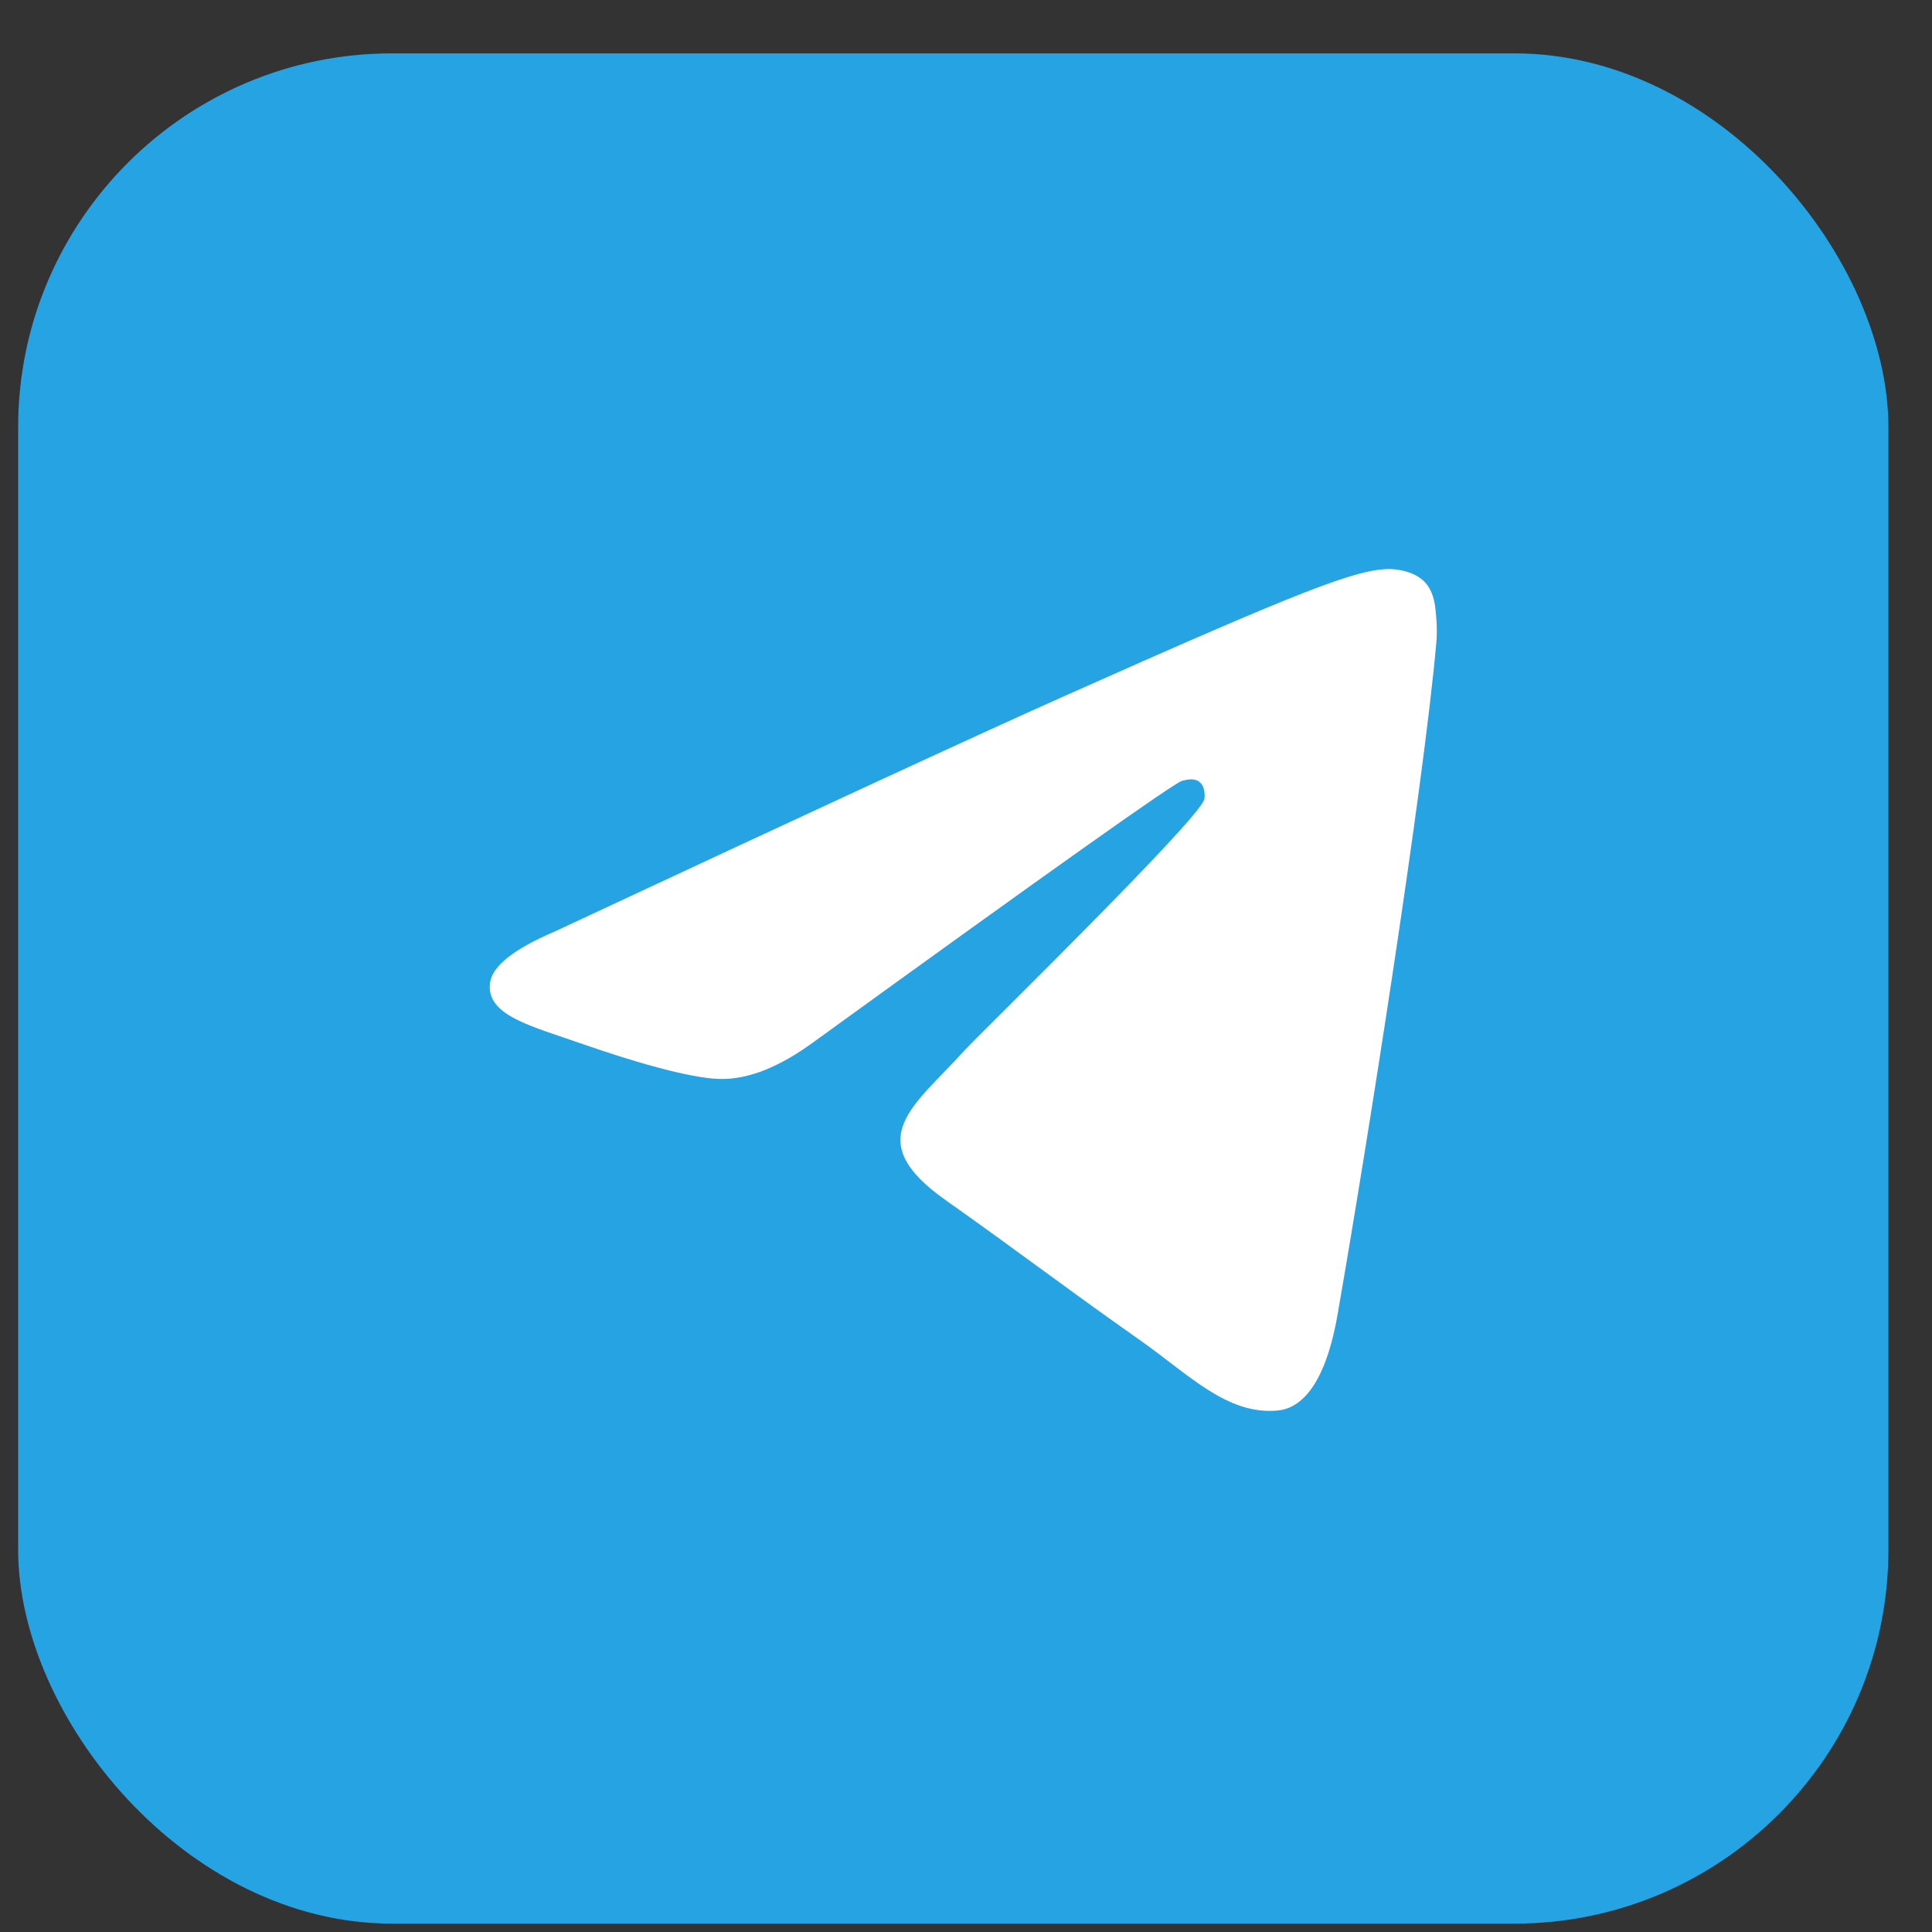
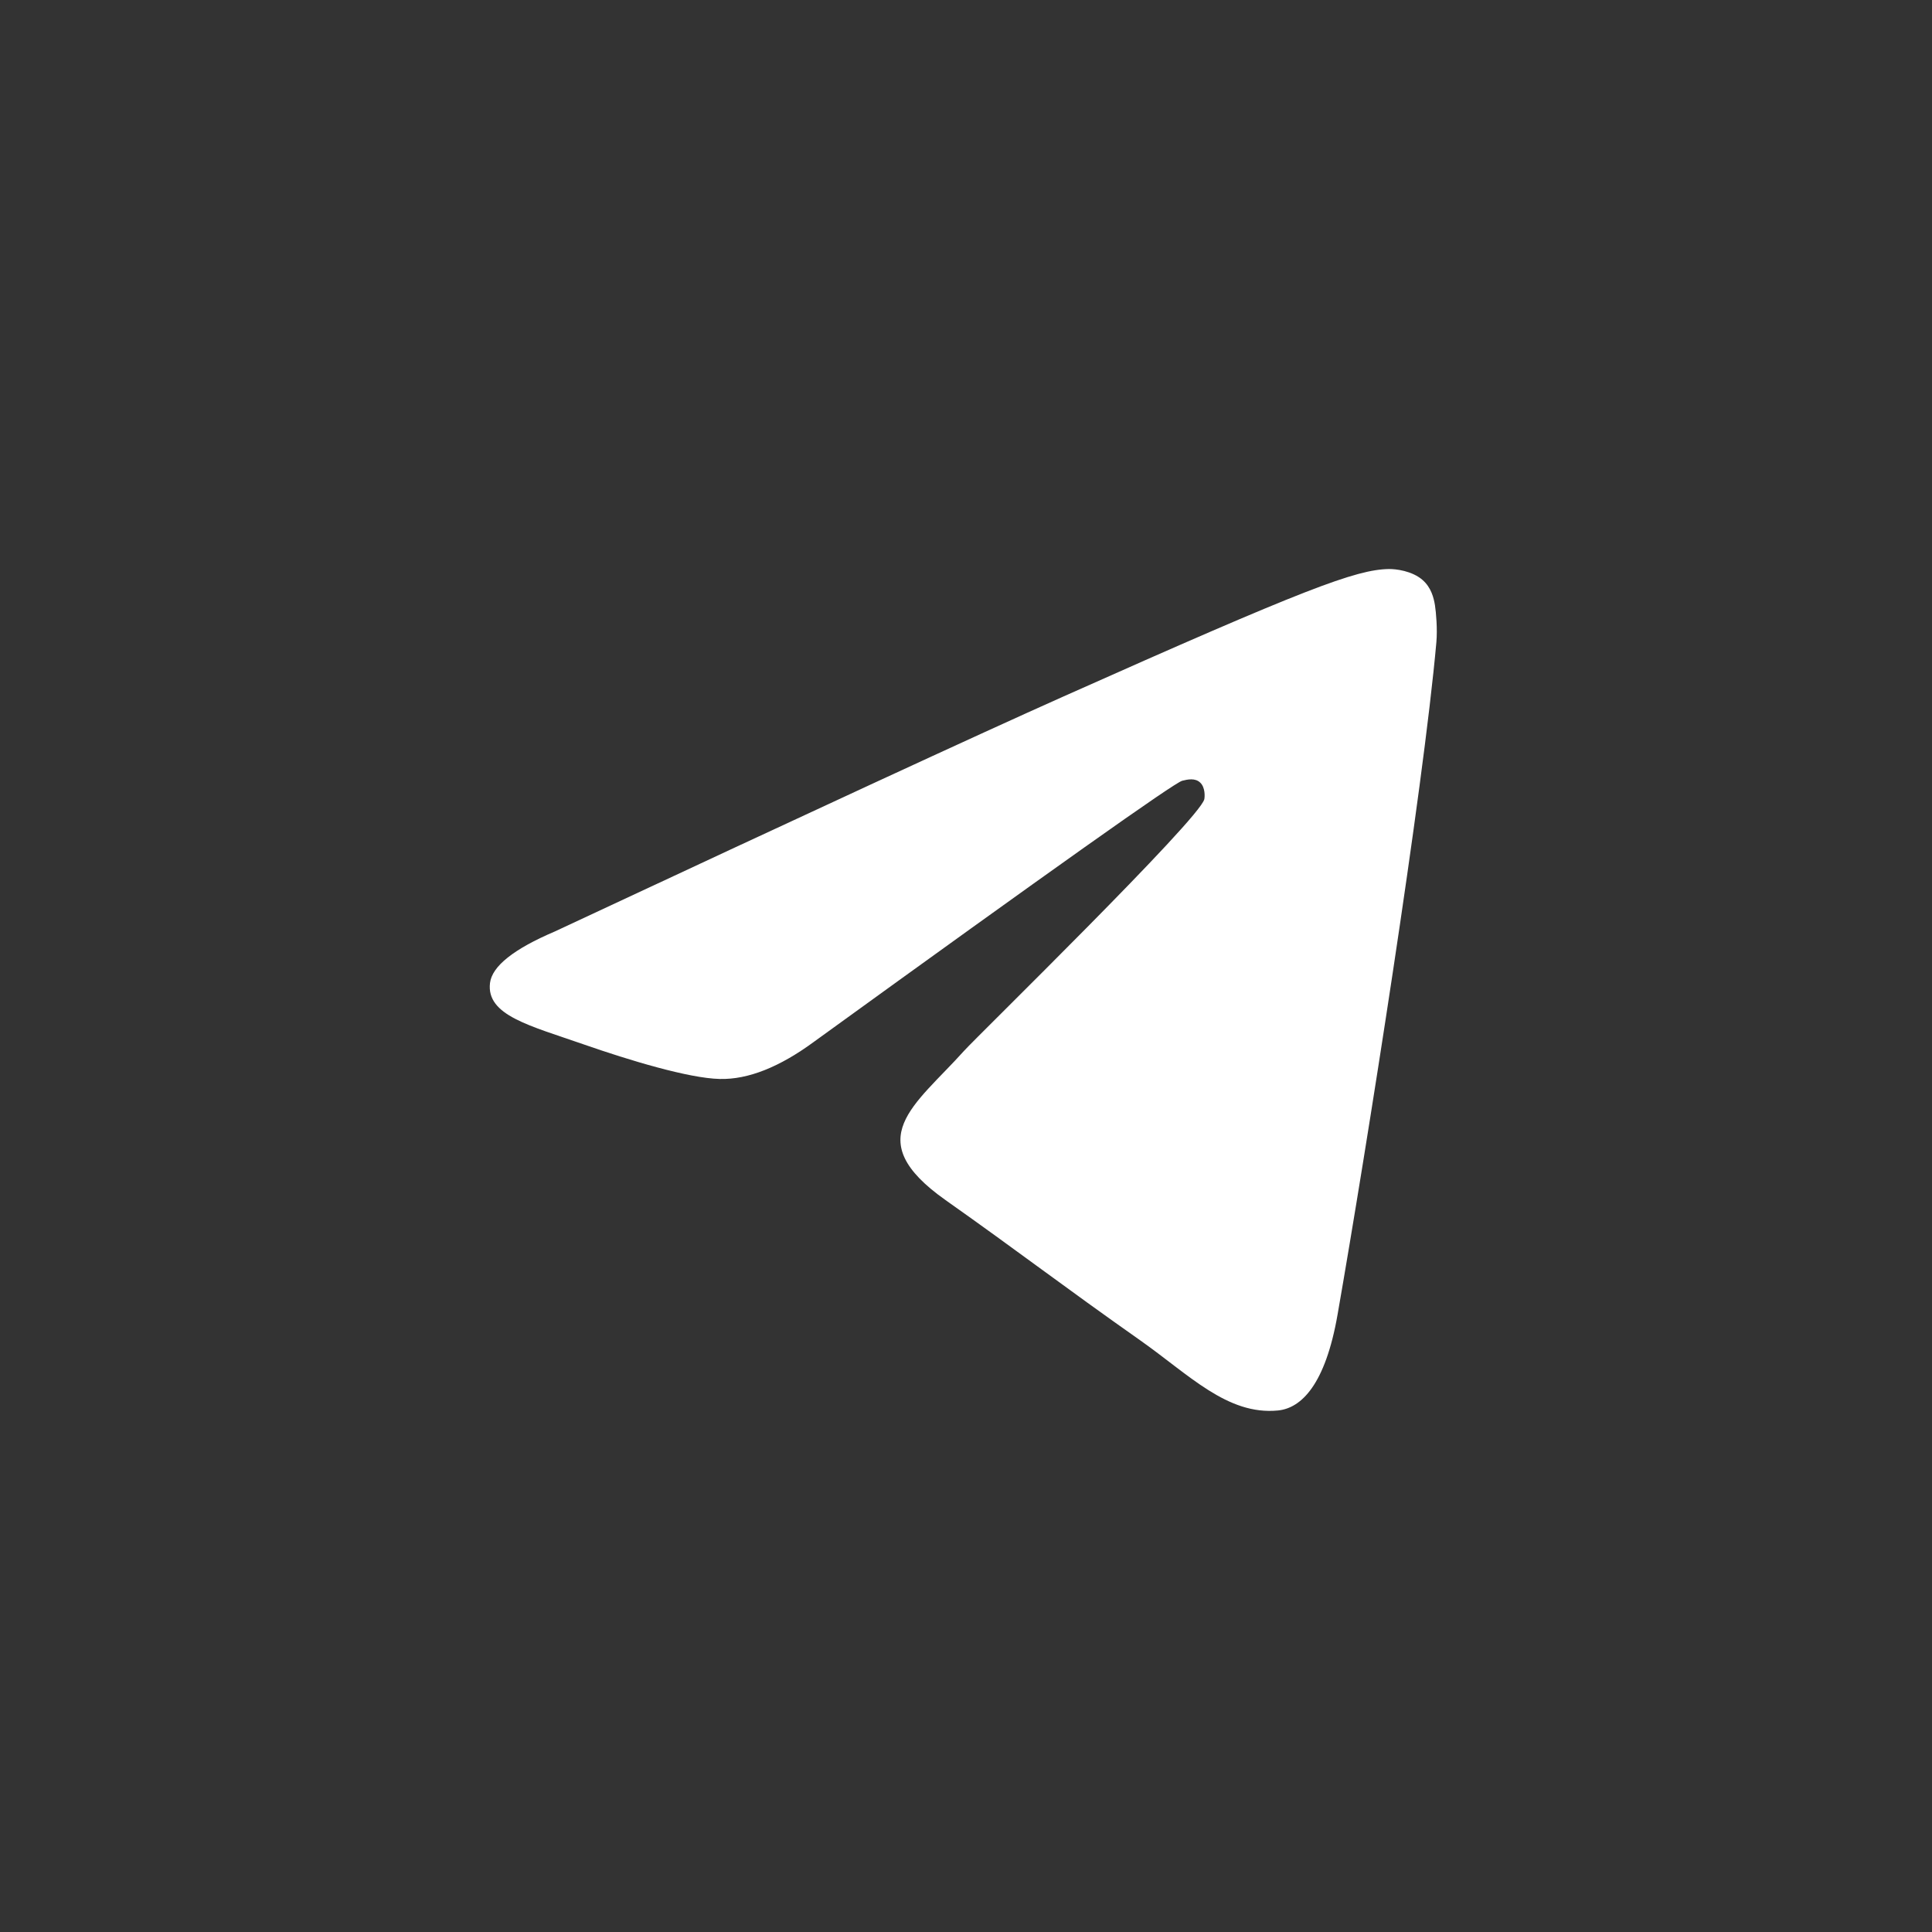
<svg xmlns="http://www.w3.org/2000/svg" width="34" height="34" viewBox="0 0 34 34" fill="none">
  <rect x="0" y="0" width="34" height="34" fill="#333333" stroke="none" />
-   <rect x="0.319" y="0.939" width="32.914" height="32.914" rx="6.583" fill="#25A3E2" />
  <path fill-rule="evenodd" clip-rule="evenodd" d="M9.765 16.392C14.239 14.301 17.222 12.923 18.715 12.257C22.977 10.356 23.862 10.025 24.439 10.014C24.566 10.012 24.85 10.046 25.034 10.206C25.189 10.341 25.232 10.524 25.253 10.652C25.273 10.78 25.298 11.072 25.278 11.3C25.047 13.902 24.048 20.219 23.539 23.134C23.324 24.368 22.901 24.781 22.491 24.822C21.599 24.91 20.923 24.19 20.059 23.583C18.709 22.633 17.946 22.042 16.635 21.116C15.12 20.044 16.102 19.456 16.965 18.494C17.191 18.242 21.118 14.411 21.194 14.064C21.203 14.02 21.212 13.858 21.122 13.773C21.033 13.687 20.9 13.716 20.805 13.74C20.669 13.773 18.512 15.302 14.331 18.329C13.719 18.78 13.164 19 12.667 18.988C12.119 18.976 11.065 18.656 10.282 18.383C9.321 18.048 8.557 17.87 8.623 17.301C8.658 17.005 9.038 16.702 9.765 16.392Z" fill="white" />
</svg>